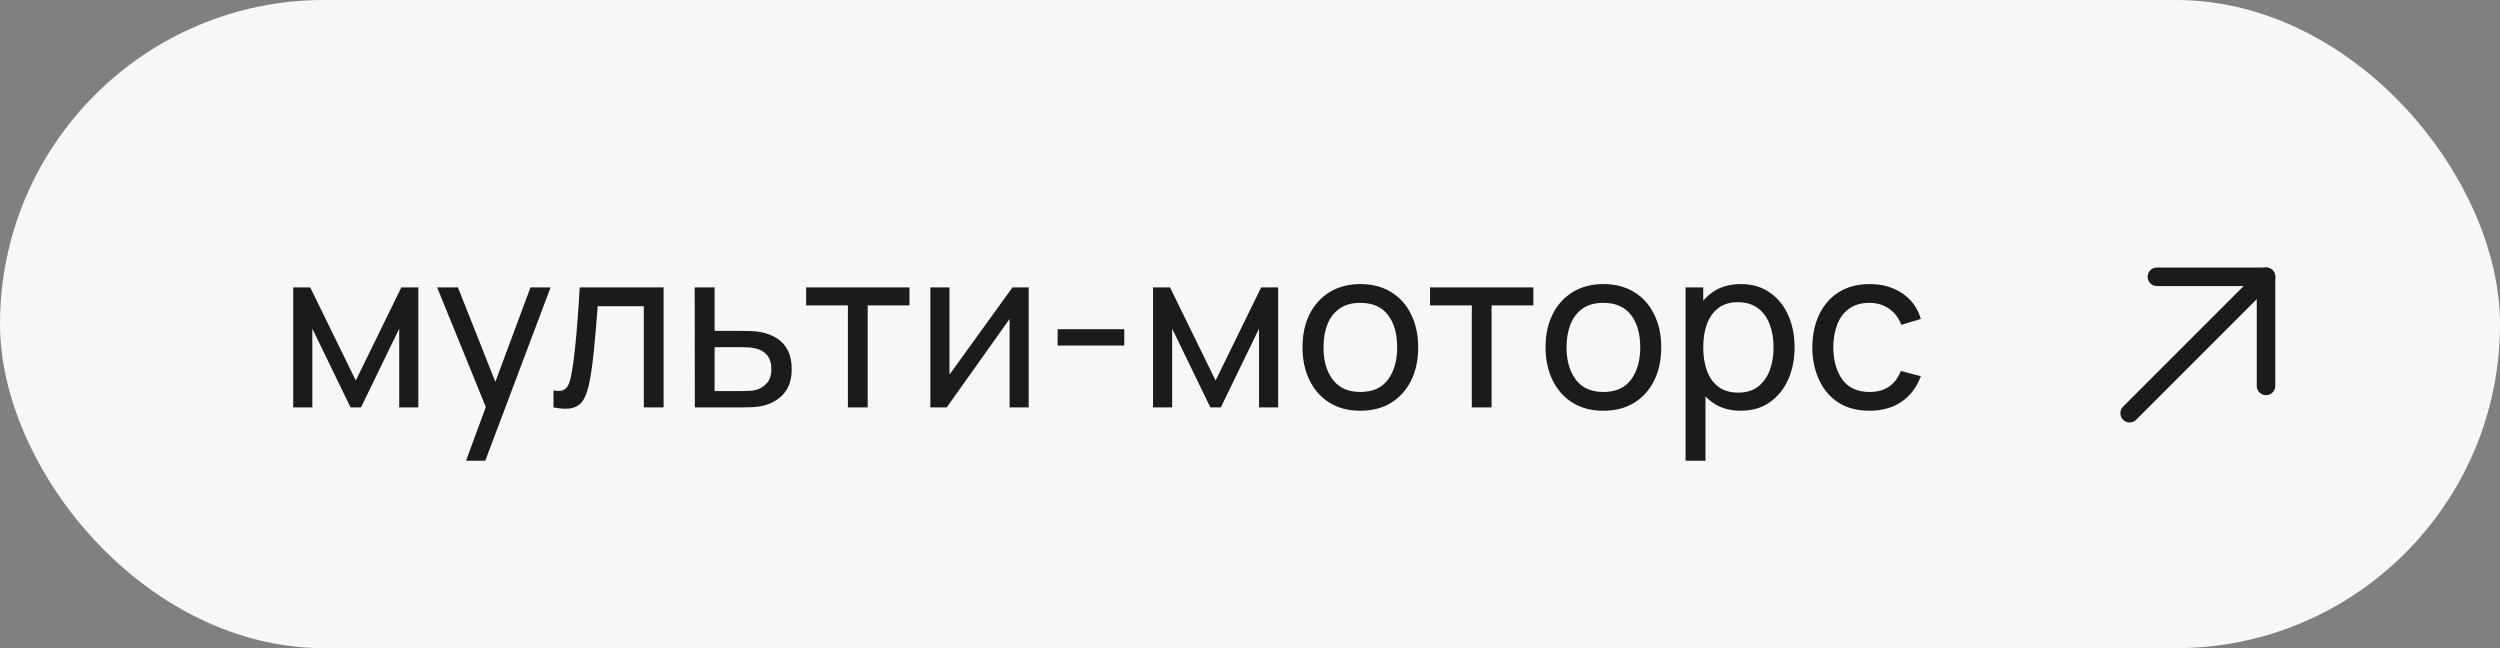
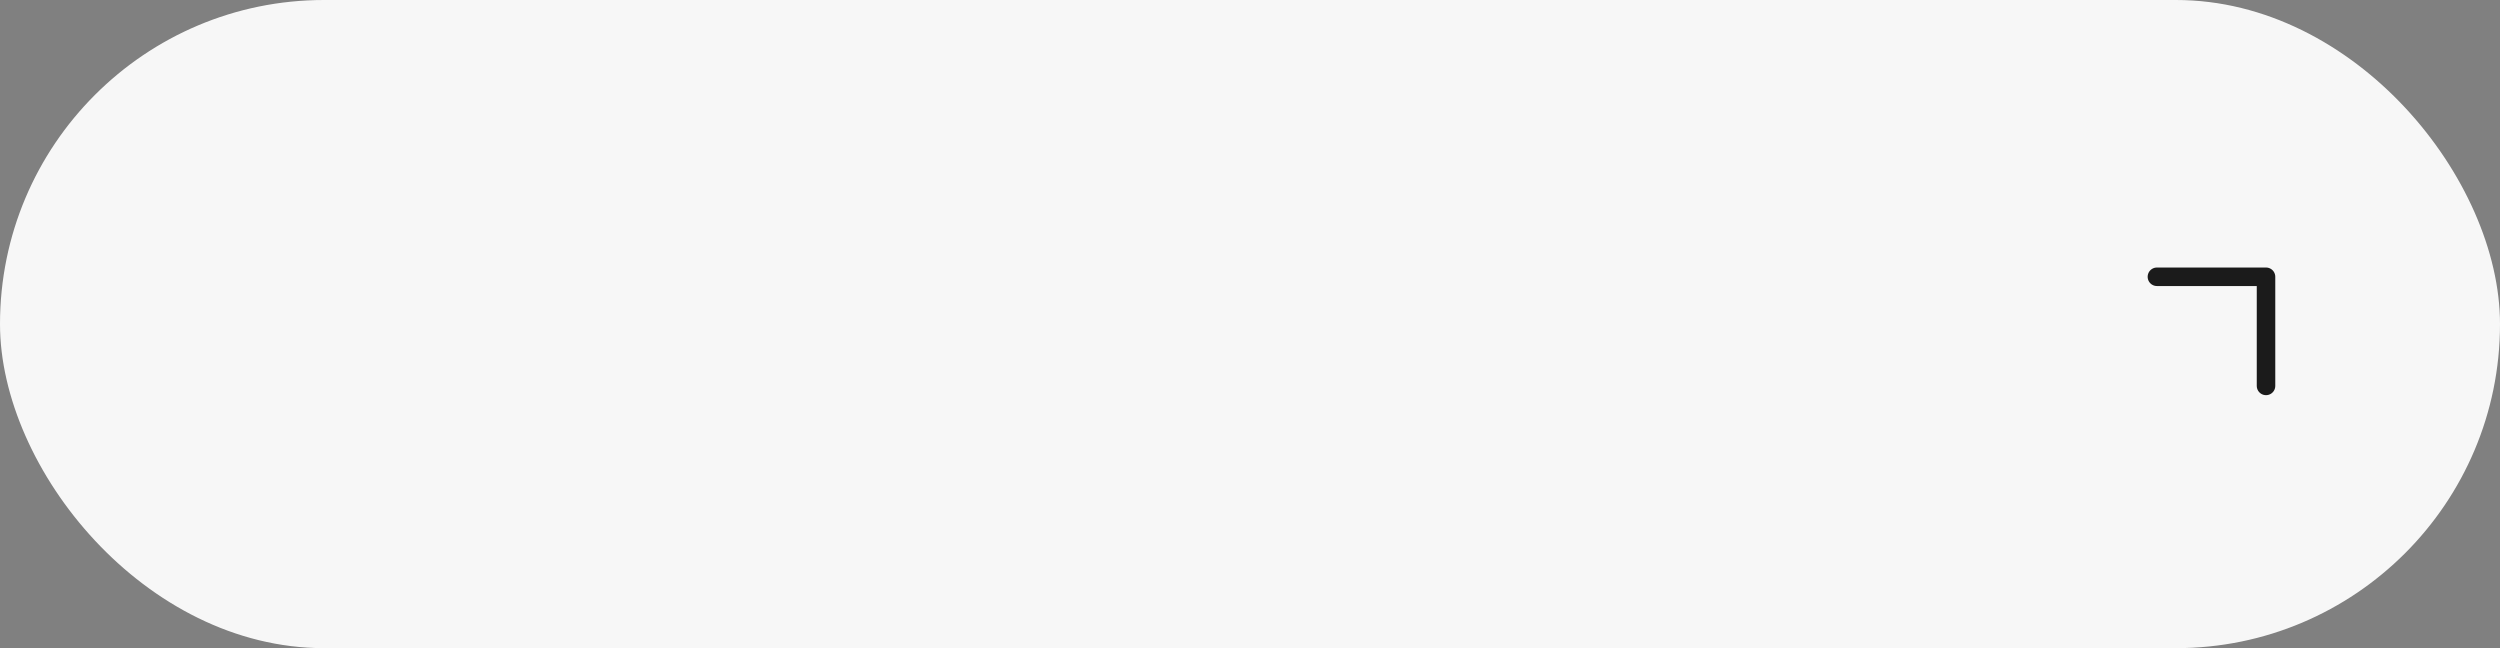
<svg xmlns="http://www.w3.org/2000/svg" width="135" height="35" viewBox="0 0 135 35" fill="none">
  <rect x="0" y="0" width="135" height="35" fill="#808080" stroke="none" />
  <rect width="135" height="35" rx="17.5" fill="#F7F7F7" />
-   <path d="M15.834 22V15.52H16.752L19.212 20.548L21.672 15.52H22.59V22H21.558V17.746L19.494 22H18.93L16.866 17.746V22H15.834ZM25.166 24.88L26.42 21.472L26.438 22.48L23.606 15.52H24.728L26.948 21.118H26.564L28.646 15.52H29.732L26.204 24.88H25.166ZM29.888 22V21.082C30.128 21.126 30.31 21.118 30.434 21.058C30.562 20.994 30.656 20.884 30.716 20.728C30.78 20.568 30.832 20.368 30.872 20.128C30.94 19.748 30.998 19.324 31.046 18.856C31.098 18.388 31.144 17.876 31.184 17.32C31.228 16.76 31.268 16.16 31.304 15.52H35.834V22H34.766V16.534H32.276C32.252 16.902 32.222 17.28 32.186 17.668C32.154 18.056 32.12 18.434 32.084 18.802C32.048 19.166 32.008 19.506 31.964 19.822C31.924 20.134 31.88 20.404 31.832 20.632C31.756 21.024 31.65 21.338 31.514 21.574C31.378 21.806 31.182 21.956 30.926 22.024C30.67 22.096 30.324 22.088 29.888 22ZM37.52 22L37.514 15.52H38.588V17.866H39.986C40.174 17.866 40.366 17.87 40.562 17.878C40.758 17.886 40.928 17.904 41.072 17.932C41.408 17.996 41.702 18.108 41.954 18.268C42.206 18.428 42.402 18.646 42.542 18.922C42.682 19.194 42.752 19.532 42.752 19.936C42.752 20.496 42.606 20.94 42.314 21.268C42.026 21.592 41.648 21.808 41.18 21.916C41.02 21.952 40.836 21.976 40.628 21.988C40.424 21.996 40.23 22 40.046 22H37.52ZM38.588 21.118H40.064C40.184 21.118 40.318 21.114 40.466 21.106C40.614 21.098 40.746 21.078 40.862 21.046C41.066 20.986 41.248 20.868 41.408 20.692C41.572 20.516 41.654 20.264 41.654 19.936C41.654 19.604 41.574 19.348 41.414 19.168C41.258 18.988 41.052 18.87 40.796 18.814C40.68 18.786 40.558 18.768 40.43 18.76C40.302 18.752 40.18 18.748 40.064 18.748H38.588V21.118ZM45.786 22V16.492H43.531V15.52H49.111V16.492H46.855V22H45.786ZM55.55 15.52V22H54.518V17.224L51.122 22H50.24V15.52H51.272V20.23L54.674 15.52H55.55ZM57.111 18.658V17.776H60.711V18.658H57.111ZM62.264 22V15.52H63.182L65.642 20.548L68.102 15.52H69.02V22H67.988V17.746L65.924 22H65.36L63.296 17.746V22H62.264ZM73.456 22.18C72.811 22.18 72.255 22.034 71.787 21.742C71.323 21.45 70.966 21.046 70.713 20.53C70.462 20.014 70.335 19.422 70.335 18.754C70.335 18.074 70.463 17.478 70.719 16.966C70.975 16.454 71.338 16.056 71.805 15.772C72.273 15.484 72.823 15.34 73.456 15.34C74.103 15.34 74.662 15.486 75.129 15.778C75.597 16.066 75.956 16.468 76.204 16.984C76.456 17.496 76.582 18.086 76.582 18.754C76.582 19.43 76.456 20.026 76.204 20.542C75.951 21.054 75.591 21.456 75.124 21.748C74.656 22.036 74.1 22.18 73.456 22.18ZM73.456 21.166C74.127 21.166 74.627 20.942 74.956 20.494C75.284 20.046 75.448 19.466 75.448 18.754C75.448 18.022 75.281 17.44 74.95 17.008C74.618 16.572 74.12 16.354 73.456 16.354C73.004 16.354 72.632 16.456 72.34 16.66C72.047 16.864 71.829 17.146 71.686 17.506C71.541 17.866 71.469 18.282 71.469 18.754C71.469 19.482 71.638 20.066 71.974 20.506C72.309 20.946 72.803 21.166 73.456 21.166ZM79.478 22V16.492H77.222V15.52H82.802V16.492H80.546V22H79.478ZM86.581 22.18C85.936 22.18 85.38 22.034 84.912 21.742C84.448 21.45 84.091 21.046 83.838 20.53C83.587 20.014 83.46 19.422 83.46 18.754C83.46 18.074 83.588 17.478 83.844 16.966C84.1 16.454 84.463 16.056 84.93 15.772C85.398 15.484 85.948 15.34 86.581 15.34C87.228 15.34 87.787 15.486 88.254 15.778C88.722 16.066 89.081 16.468 89.329 16.984C89.581 17.496 89.707 18.086 89.707 18.754C89.707 19.43 89.581 20.026 89.329 20.542C89.076 21.054 88.716 21.456 88.249 21.748C87.781 22.036 87.225 22.18 86.581 22.18ZM86.581 21.166C87.252 21.166 87.752 20.942 88.081 20.494C88.409 20.046 88.573 19.466 88.573 18.754C88.573 18.022 88.406 17.44 88.075 17.008C87.743 16.572 87.245 16.354 86.581 16.354C86.129 16.354 85.757 16.456 85.465 16.66C85.172 16.864 84.954 17.146 84.811 17.506C84.666 17.866 84.594 18.282 84.594 18.754C84.594 19.482 84.763 20.066 85.099 20.506C85.434 20.946 85.928 21.166 86.581 21.166ZM94.004 22.18C93.395 22.18 92.883 22.03 92.468 21.73C92.052 21.426 91.736 21.016 91.519 20.5C91.308 19.98 91.201 19.398 91.201 18.754C91.201 18.102 91.308 17.518 91.519 17.002C91.736 16.486 92.052 16.08 92.468 15.784C92.888 15.488 93.401 15.34 94.01 15.34C94.609 15.34 95.126 15.49 95.558 15.79C95.993 16.086 96.328 16.492 96.559 17.008C96.791 17.524 96.907 18.106 96.907 18.754C96.907 19.402 96.791 19.984 96.559 20.5C96.328 21.016 95.993 21.426 95.558 21.73C95.126 22.03 94.608 22.18 94.004 22.18ZM91.022 24.88V15.52H91.975V20.29H92.096V24.88H91.022ZM93.871 21.202C94.299 21.202 94.653 21.094 94.933 20.878C95.213 20.662 95.424 20.37 95.564 20.002C95.704 19.63 95.773 19.214 95.773 18.754C95.773 18.298 95.704 17.886 95.564 17.518C95.427 17.15 95.216 16.858 94.927 16.642C94.644 16.426 94.281 16.318 93.841 16.318C93.421 16.318 93.073 16.422 92.797 16.63C92.522 16.834 92.316 17.12 92.18 17.488C92.043 17.852 91.975 18.274 91.975 18.754C91.975 19.226 92.041 19.648 92.174 20.02C92.309 20.388 92.517 20.678 92.797 20.89C93.078 21.098 93.436 21.202 93.871 21.202ZM100.953 22.18C100.297 22.18 99.739 22.034 99.279 21.742C98.823 21.446 98.475 21.04 98.235 20.524C97.995 20.008 97.871 19.42 97.863 18.76C97.871 18.084 97.997 17.49 98.241 16.978C98.489 16.462 98.843 16.06 99.303 15.772C99.763 15.484 100.317 15.34 100.965 15.34C101.649 15.34 102.237 15.508 102.729 15.844C103.225 16.18 103.557 16.64 103.725 17.224L102.669 17.542C102.533 17.166 102.311 16.874 102.003 16.666C101.699 16.458 101.349 16.354 100.953 16.354C100.509 16.354 100.143 16.458 99.855 16.666C99.567 16.87 99.353 17.154 99.213 17.518C99.073 17.878 99.001 18.292 98.997 18.76C99.005 19.48 99.171 20.062 99.495 20.506C99.823 20.946 100.309 21.166 100.953 21.166C101.377 21.166 101.729 21.07 102.009 20.878C102.289 20.682 102.501 20.4 102.645 20.032L103.725 20.314C103.501 20.918 103.151 21.38 102.675 21.7C102.199 22.02 101.625 22.18 100.953 22.18Z" fill="#1B1B1B" />
-   <path d="M115 22.312L122.366 14.946" stroke="#1B1B1B" stroke-linecap="round" stroke-linejoin="round" />
  <path d="M116.473 14.946H122.365V20.839" stroke="#1B1B1B" stroke-linecap="round" stroke-linejoin="round" />
</svg>